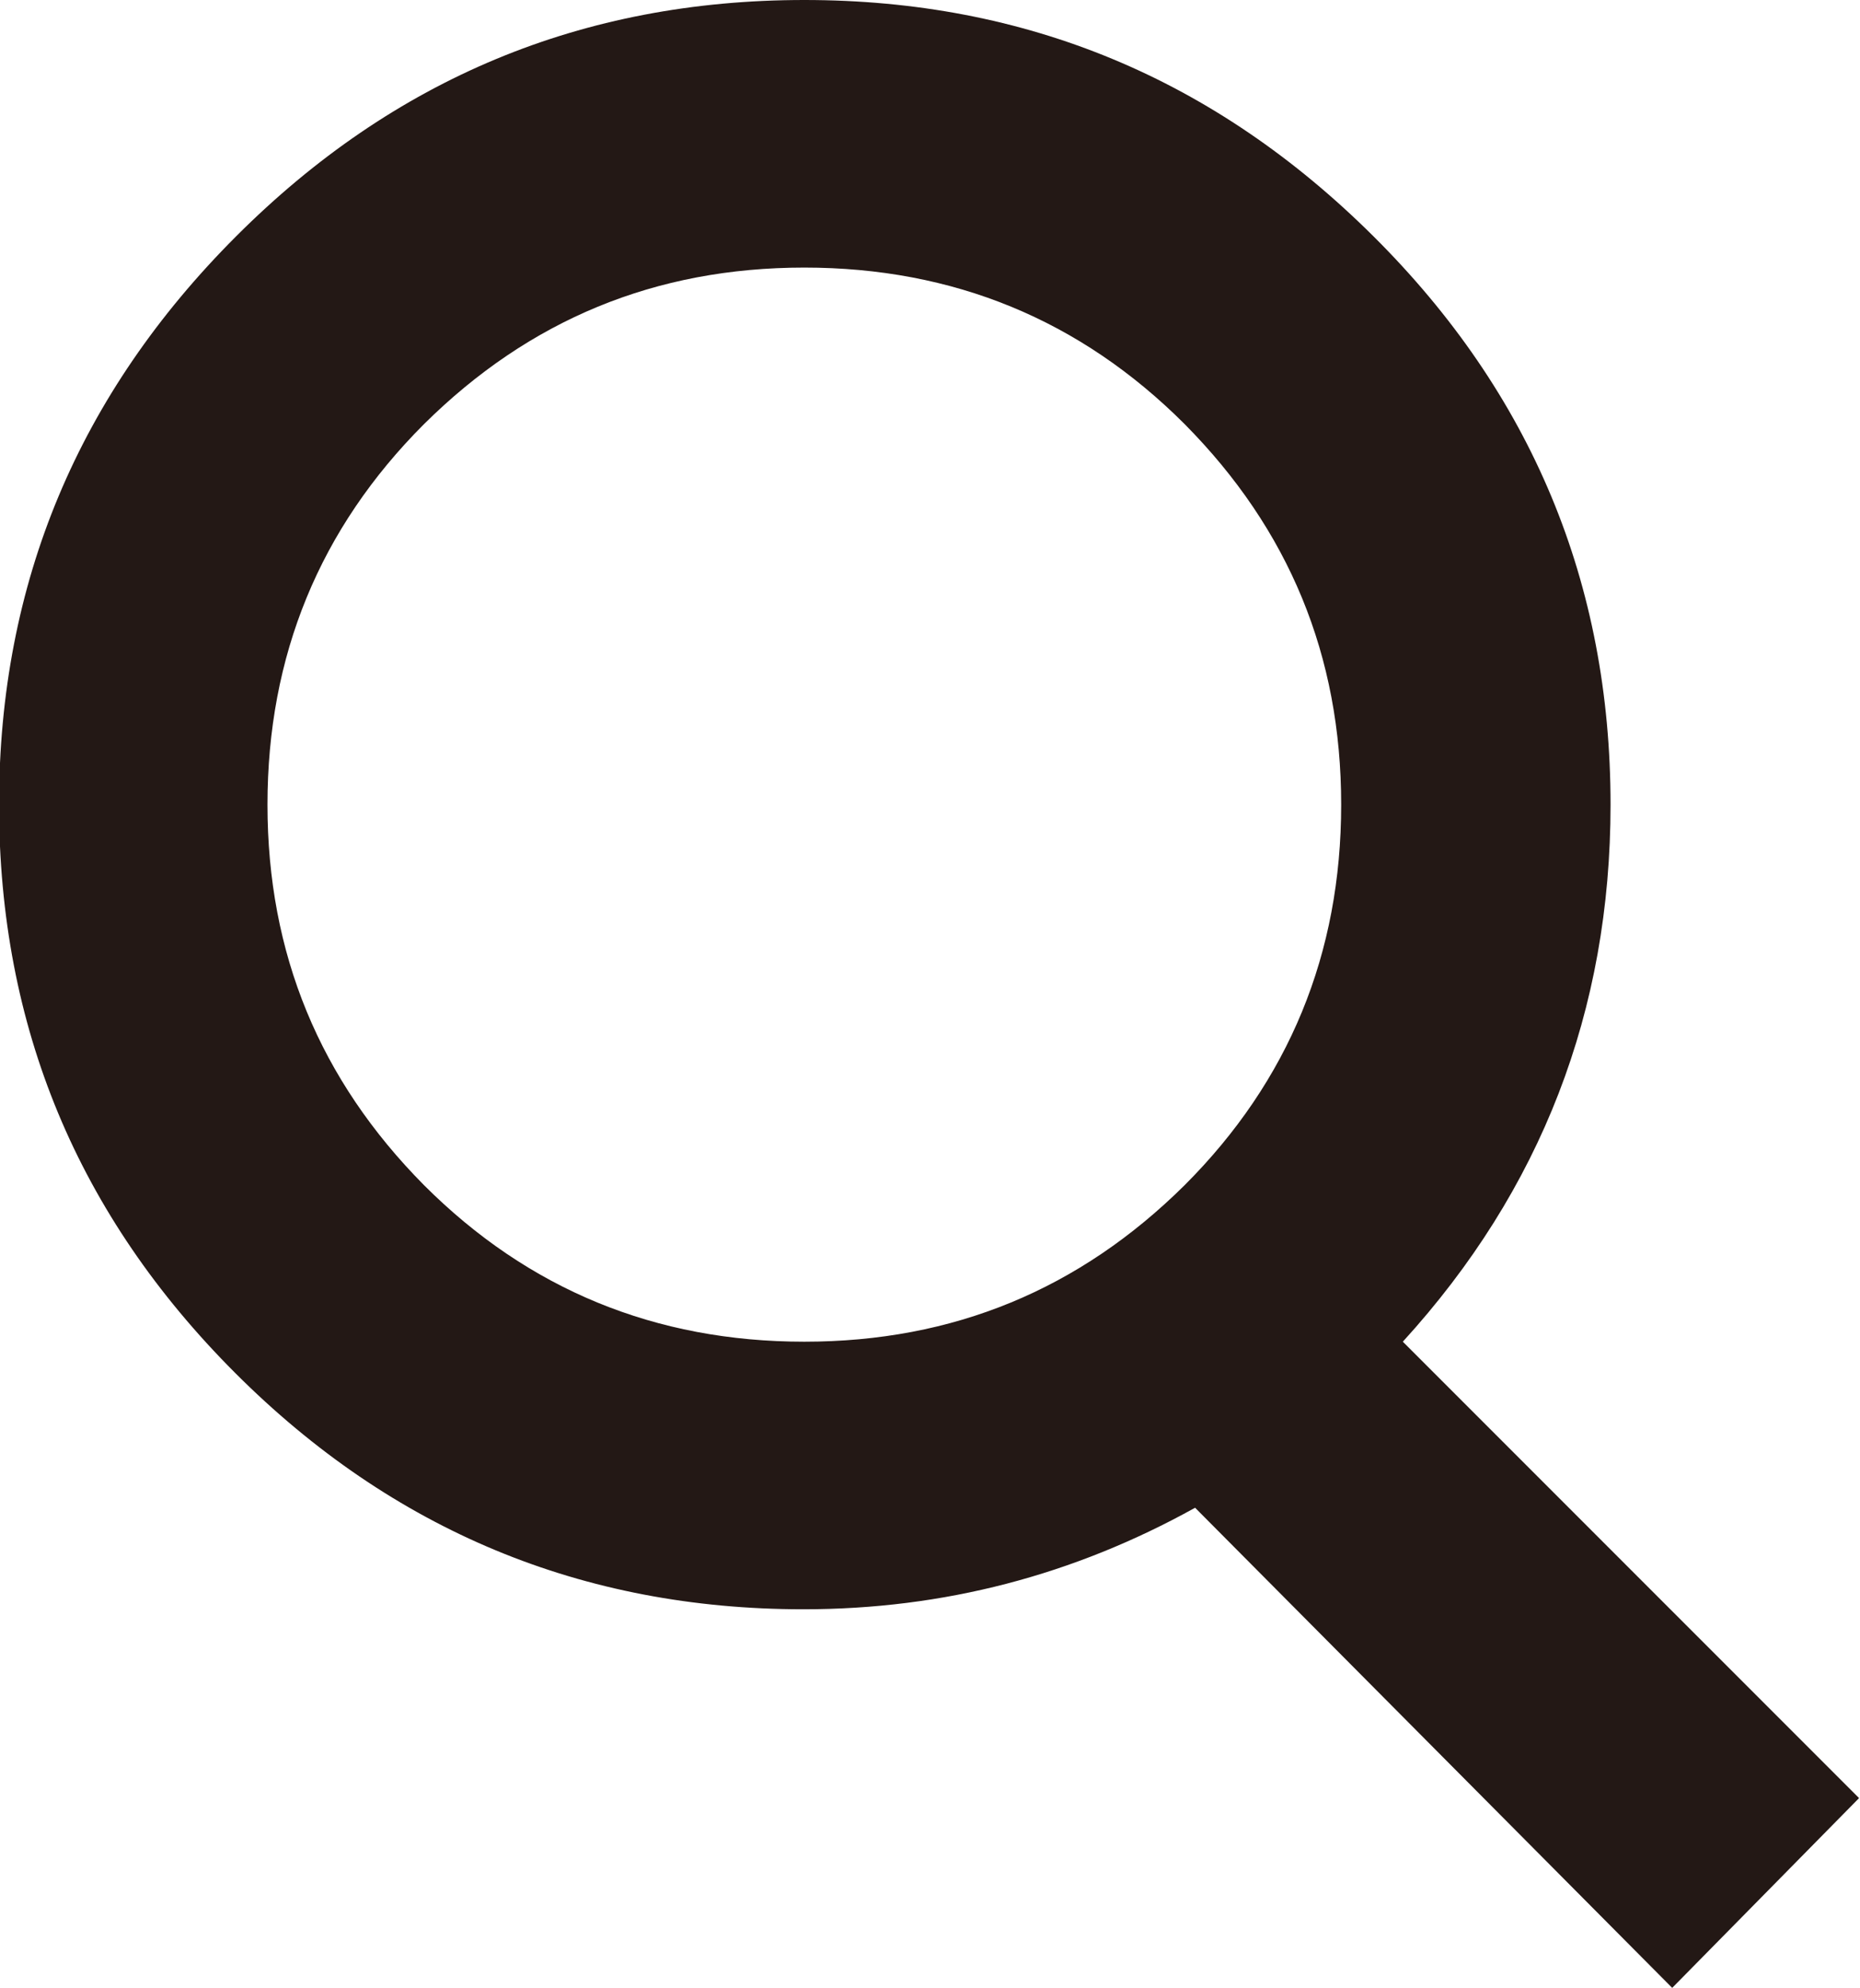
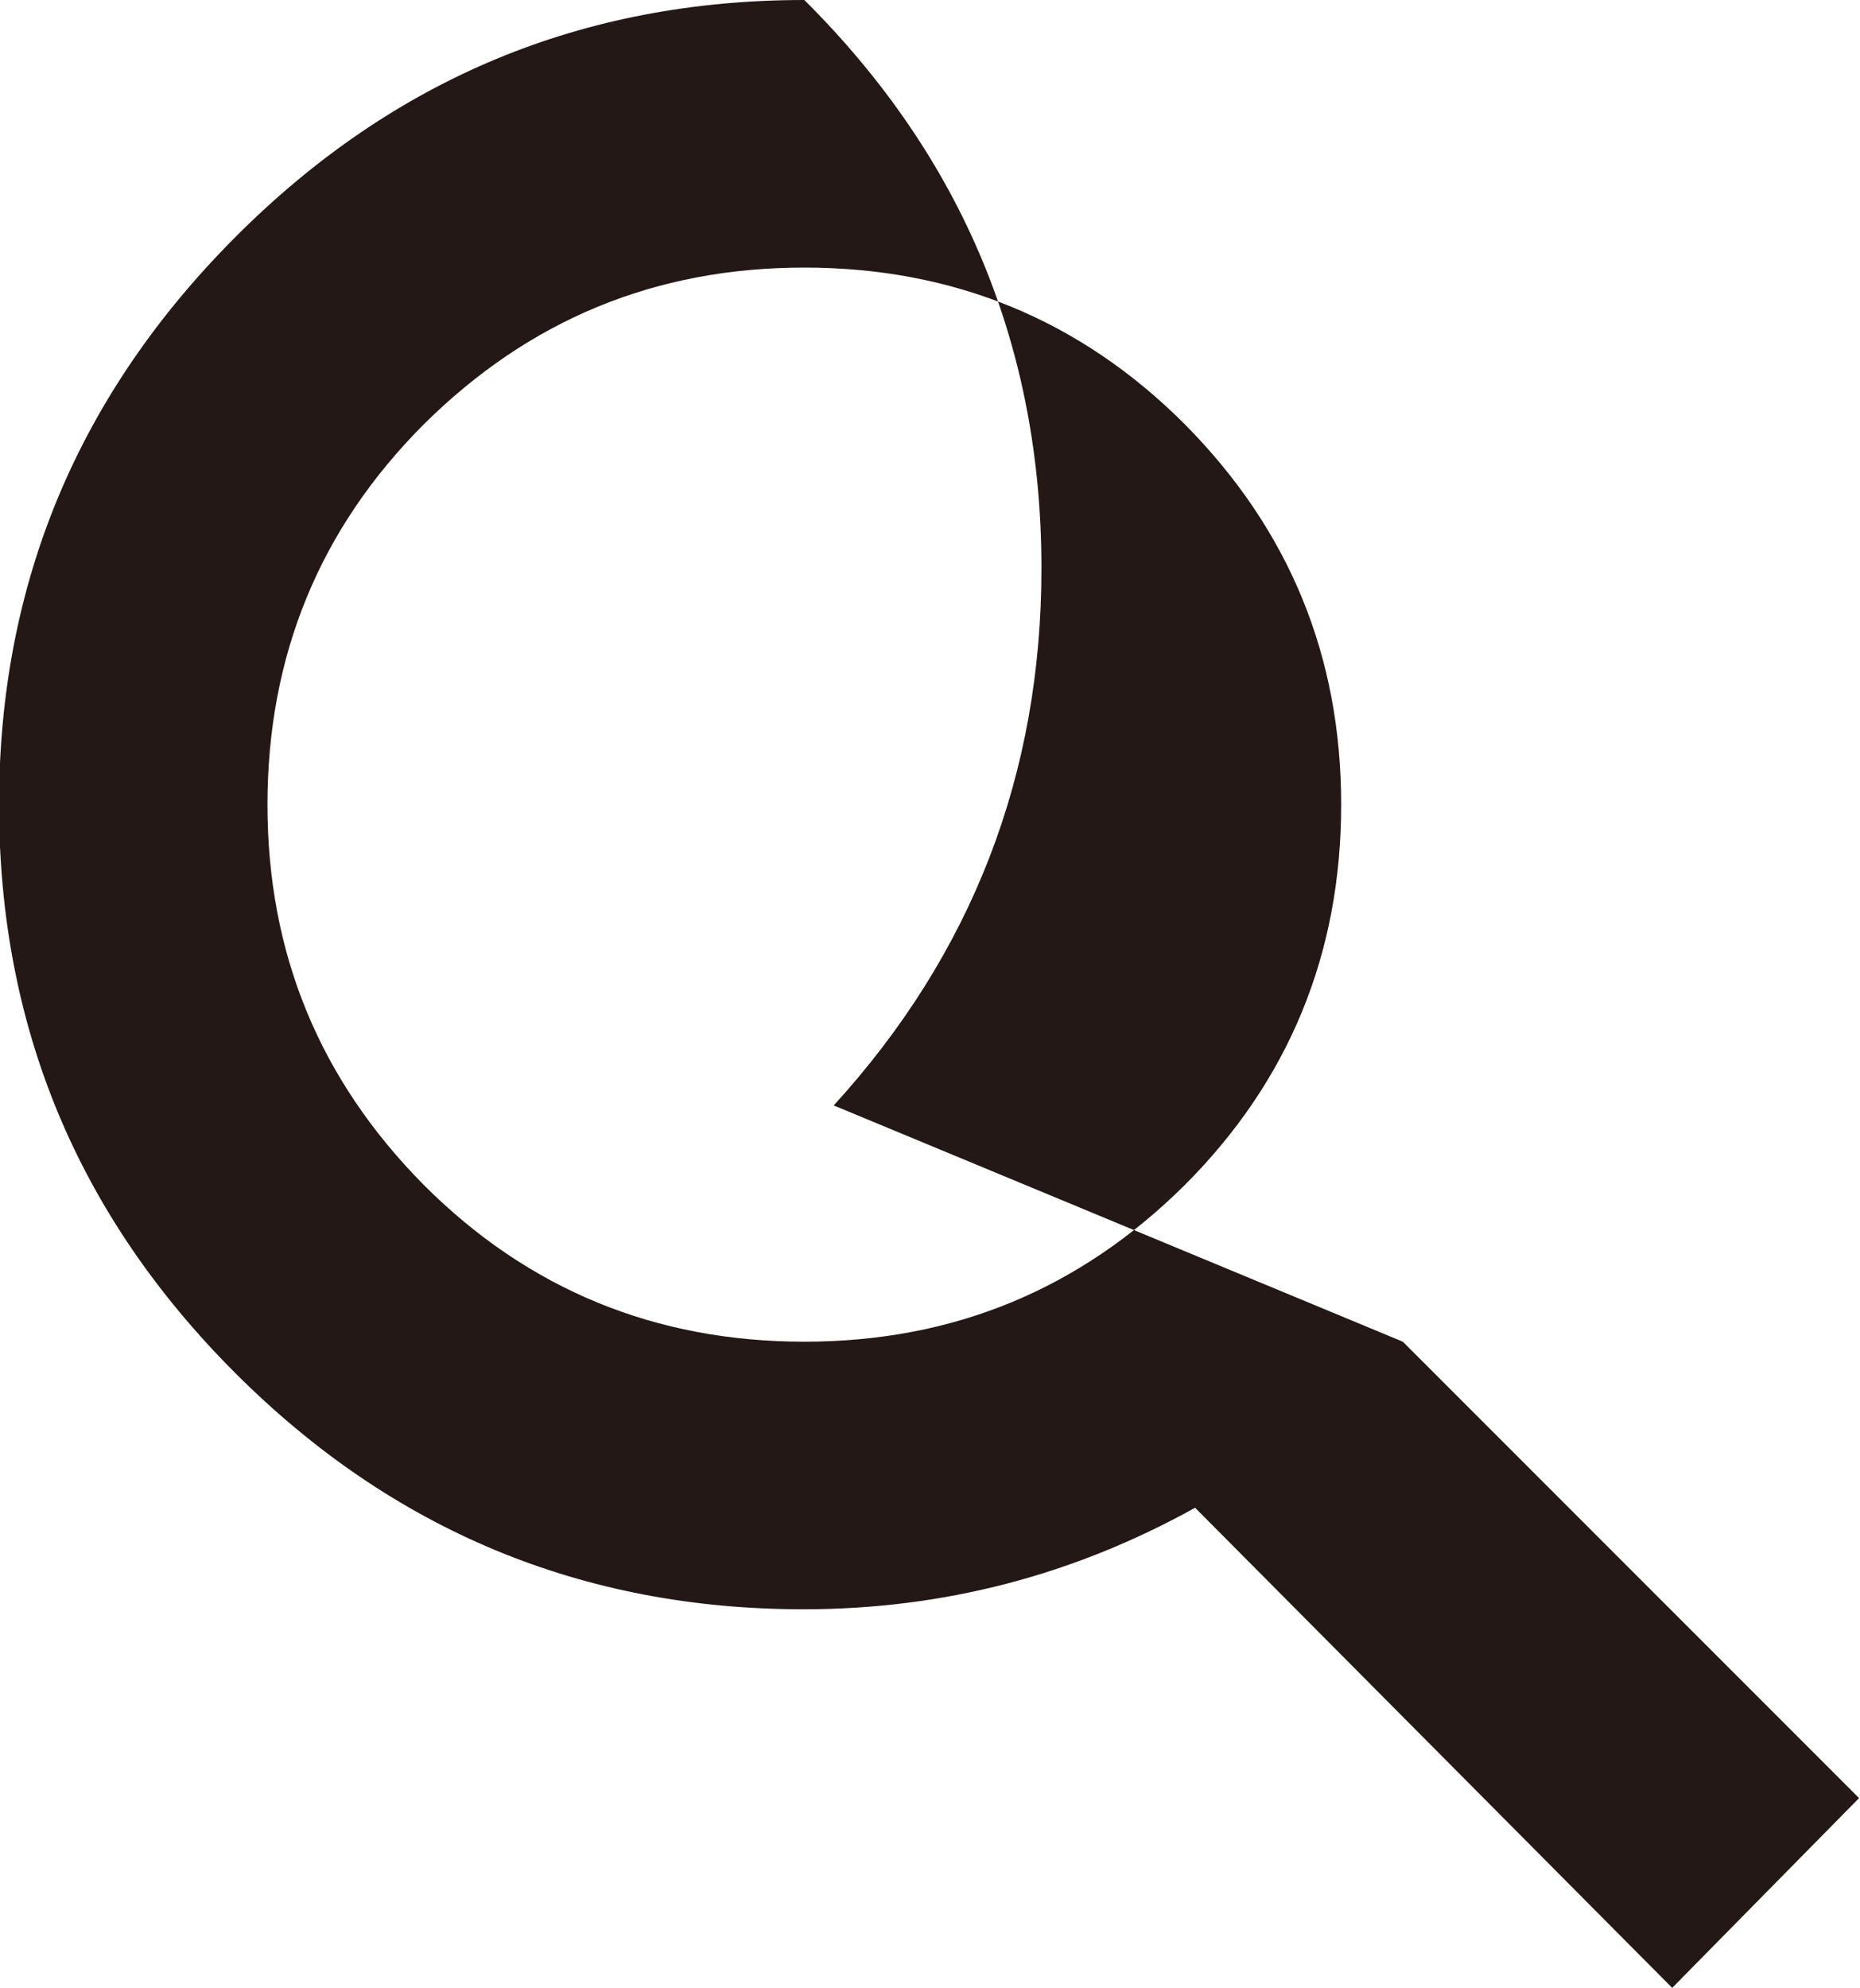
<svg xmlns="http://www.w3.org/2000/svg" id="_イヤー_2" viewBox="0 0 19.61 20.95">
  <defs>
    <style>.cls-1{fill:#231815;}</style>
  </defs>
  <g id="_イヤー_1-2">
-     <path class="cls-1" d="M14.79,14.14l4.81,4.81-1.97,2-5.03-5.06c-1.28,.71-2.65,1.07-4.13,1.07-2.33,0-4.33-.83-5.99-2.49-1.66-1.66-2.49-3.65-2.49-5.99S.83,4.15,2.49,2.49C4.15,.83,6.14,0,8.48,0s4.33,.83,6,2.49c1.67,1.66,2.5,3.66,2.5,5.99,0,2.17-.73,4.06-2.19,5.66ZM4.47,4.47c-1.1,1.1-1.65,2.44-1.65,4.01s.55,2.9,1.65,4.01c1.1,1.1,2.44,1.65,4.01,1.65s2.9-.55,4.01-1.65c1.1-1.1,1.65-2.44,1.65-4.01s-.55-2.9-1.65-4.01c-1.1-1.1-2.44-1.65-4.01-1.65s-2.9,.55-4.01,1.65Z" />
+     <path class="cls-1" d="M14.79,14.14l4.81,4.81-1.97,2-5.03-5.06c-1.28,.71-2.65,1.07-4.13,1.07-2.33,0-4.33-.83-5.99-2.49-1.66-1.66-2.49-3.65-2.49-5.99S.83,4.15,2.49,2.49C4.15,.83,6.14,0,8.48,0c1.67,1.66,2.5,3.66,2.5,5.99,0,2.17-.73,4.06-2.19,5.66ZM4.47,4.47c-1.1,1.1-1.65,2.44-1.65,4.01s.55,2.9,1.65,4.01c1.1,1.1,2.44,1.65,4.01,1.65s2.9-.55,4.01-1.65c1.1-1.1,1.65-2.44,1.65-4.01s-.55-2.9-1.65-4.01c-1.1-1.1-2.44-1.65-4.01-1.65s-2.9,.55-4.01,1.65Z" />
  </g>
</svg>